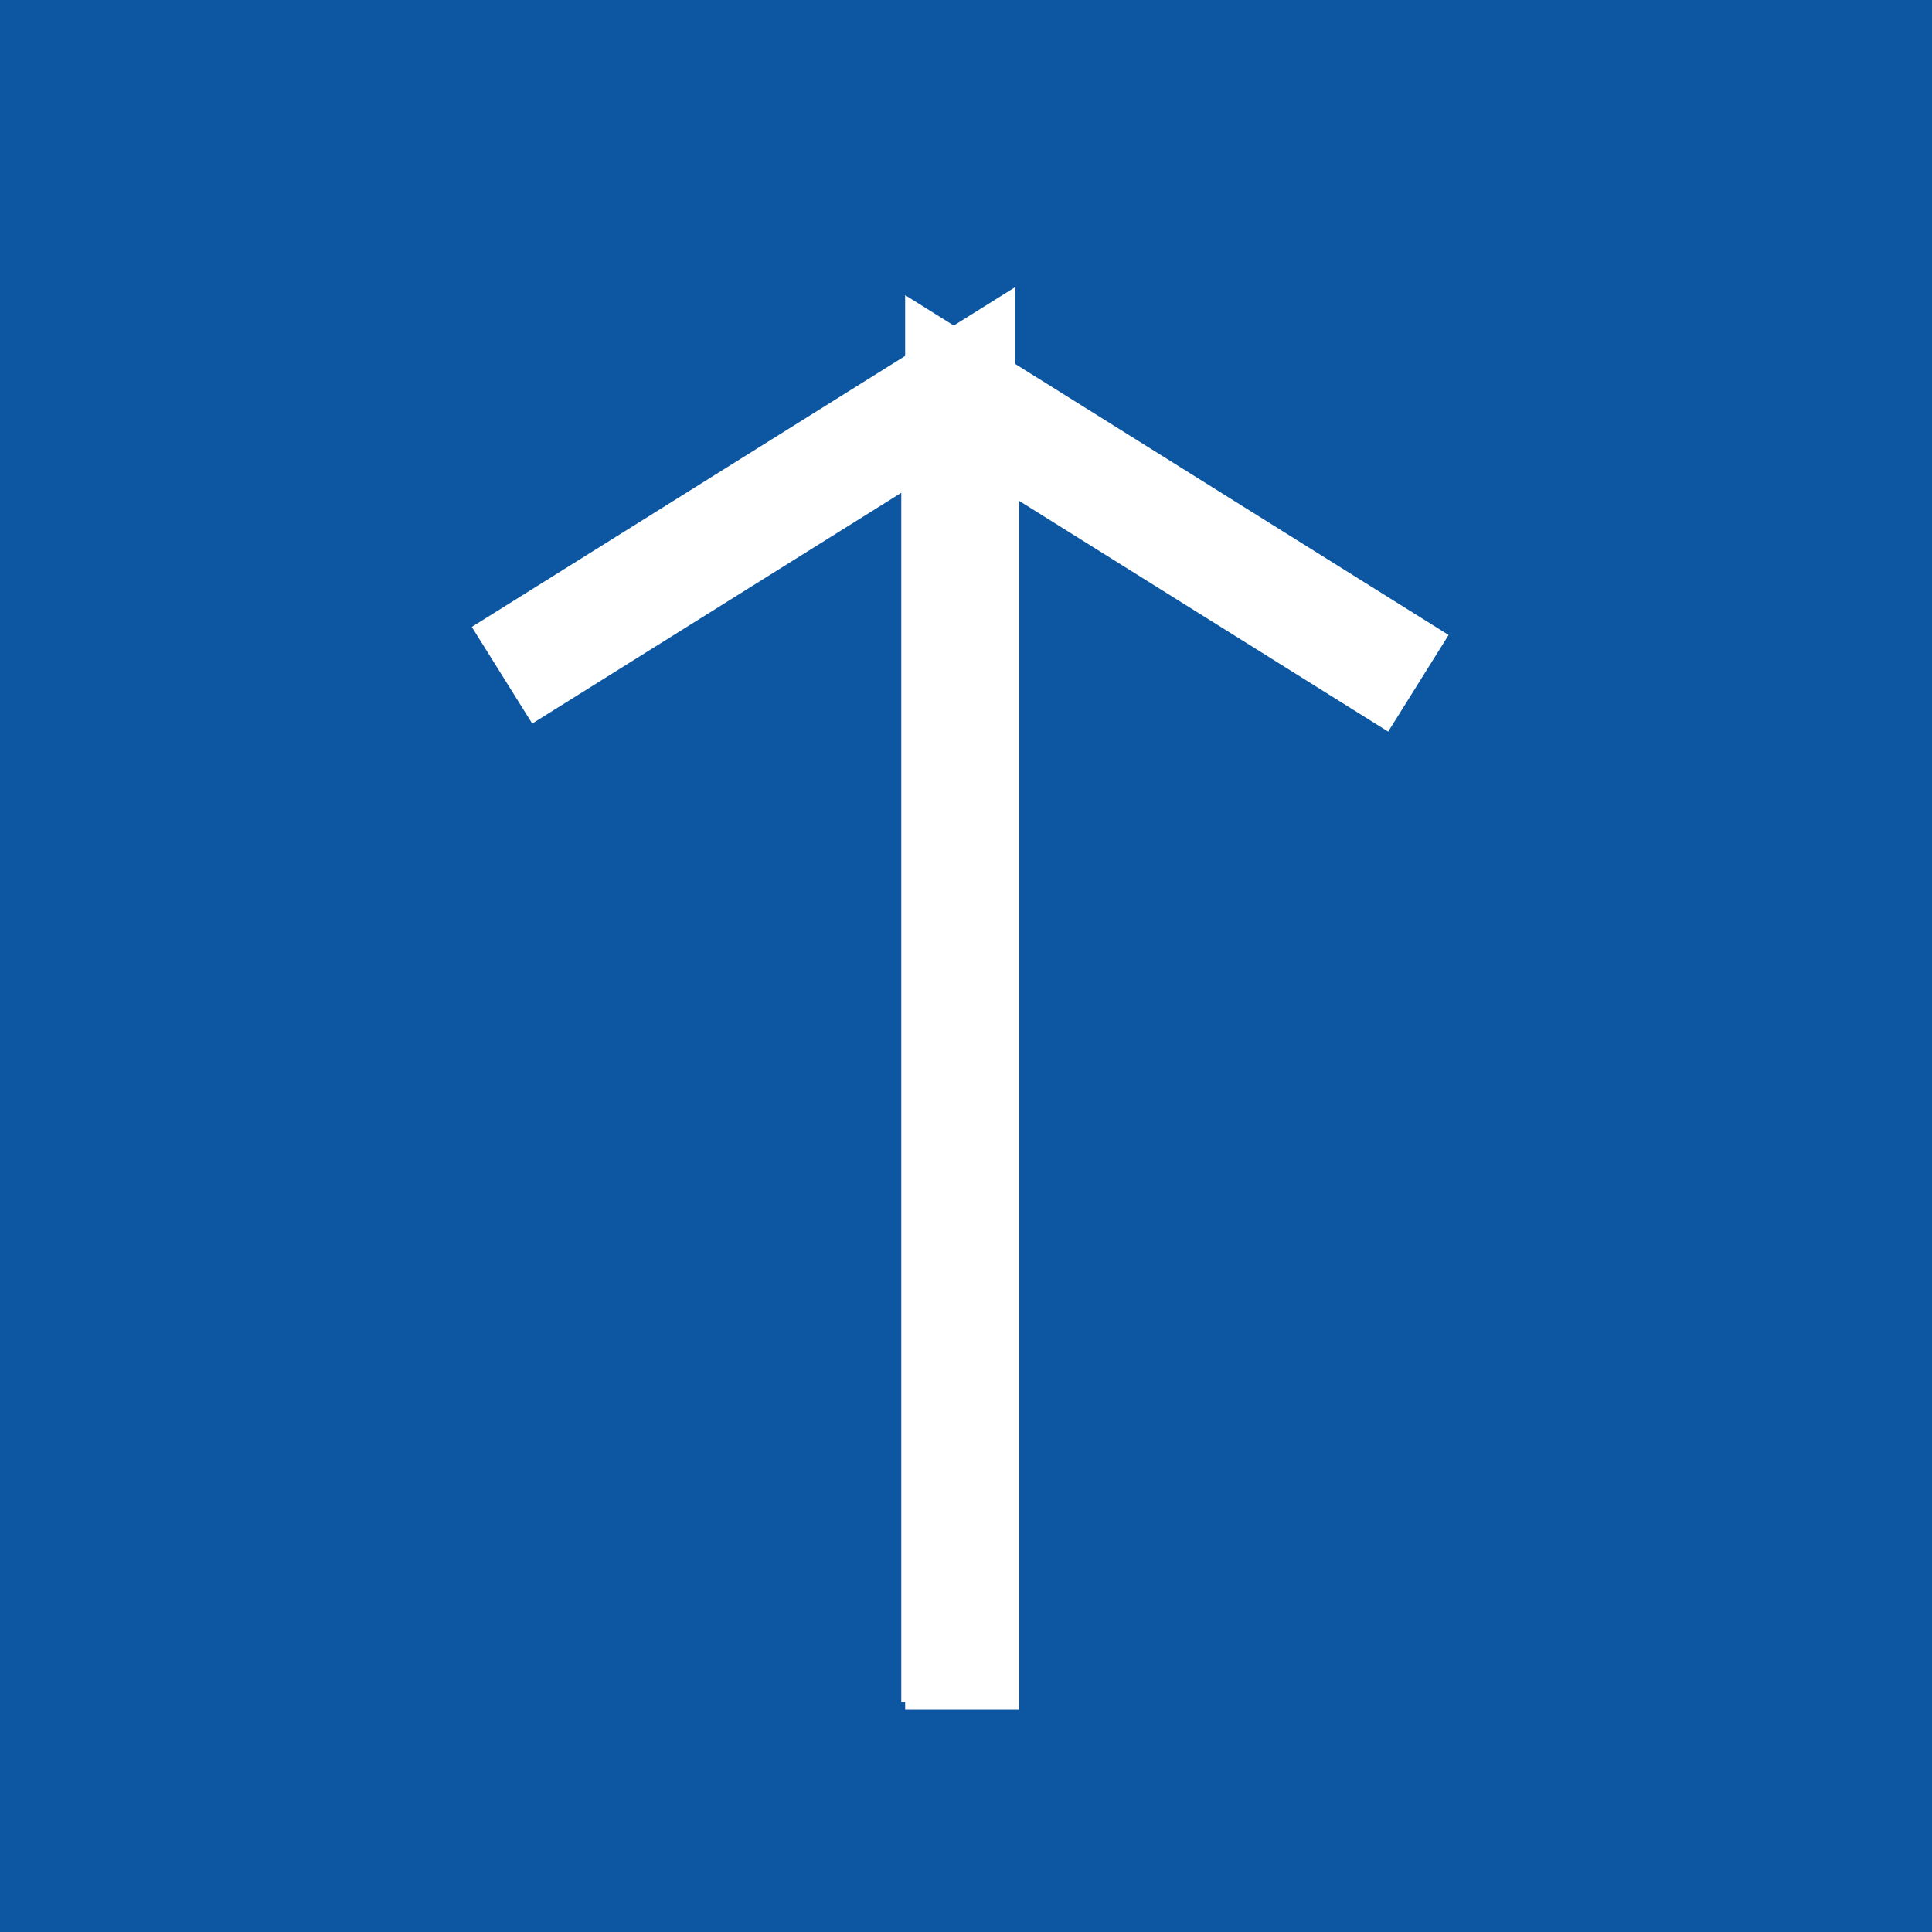
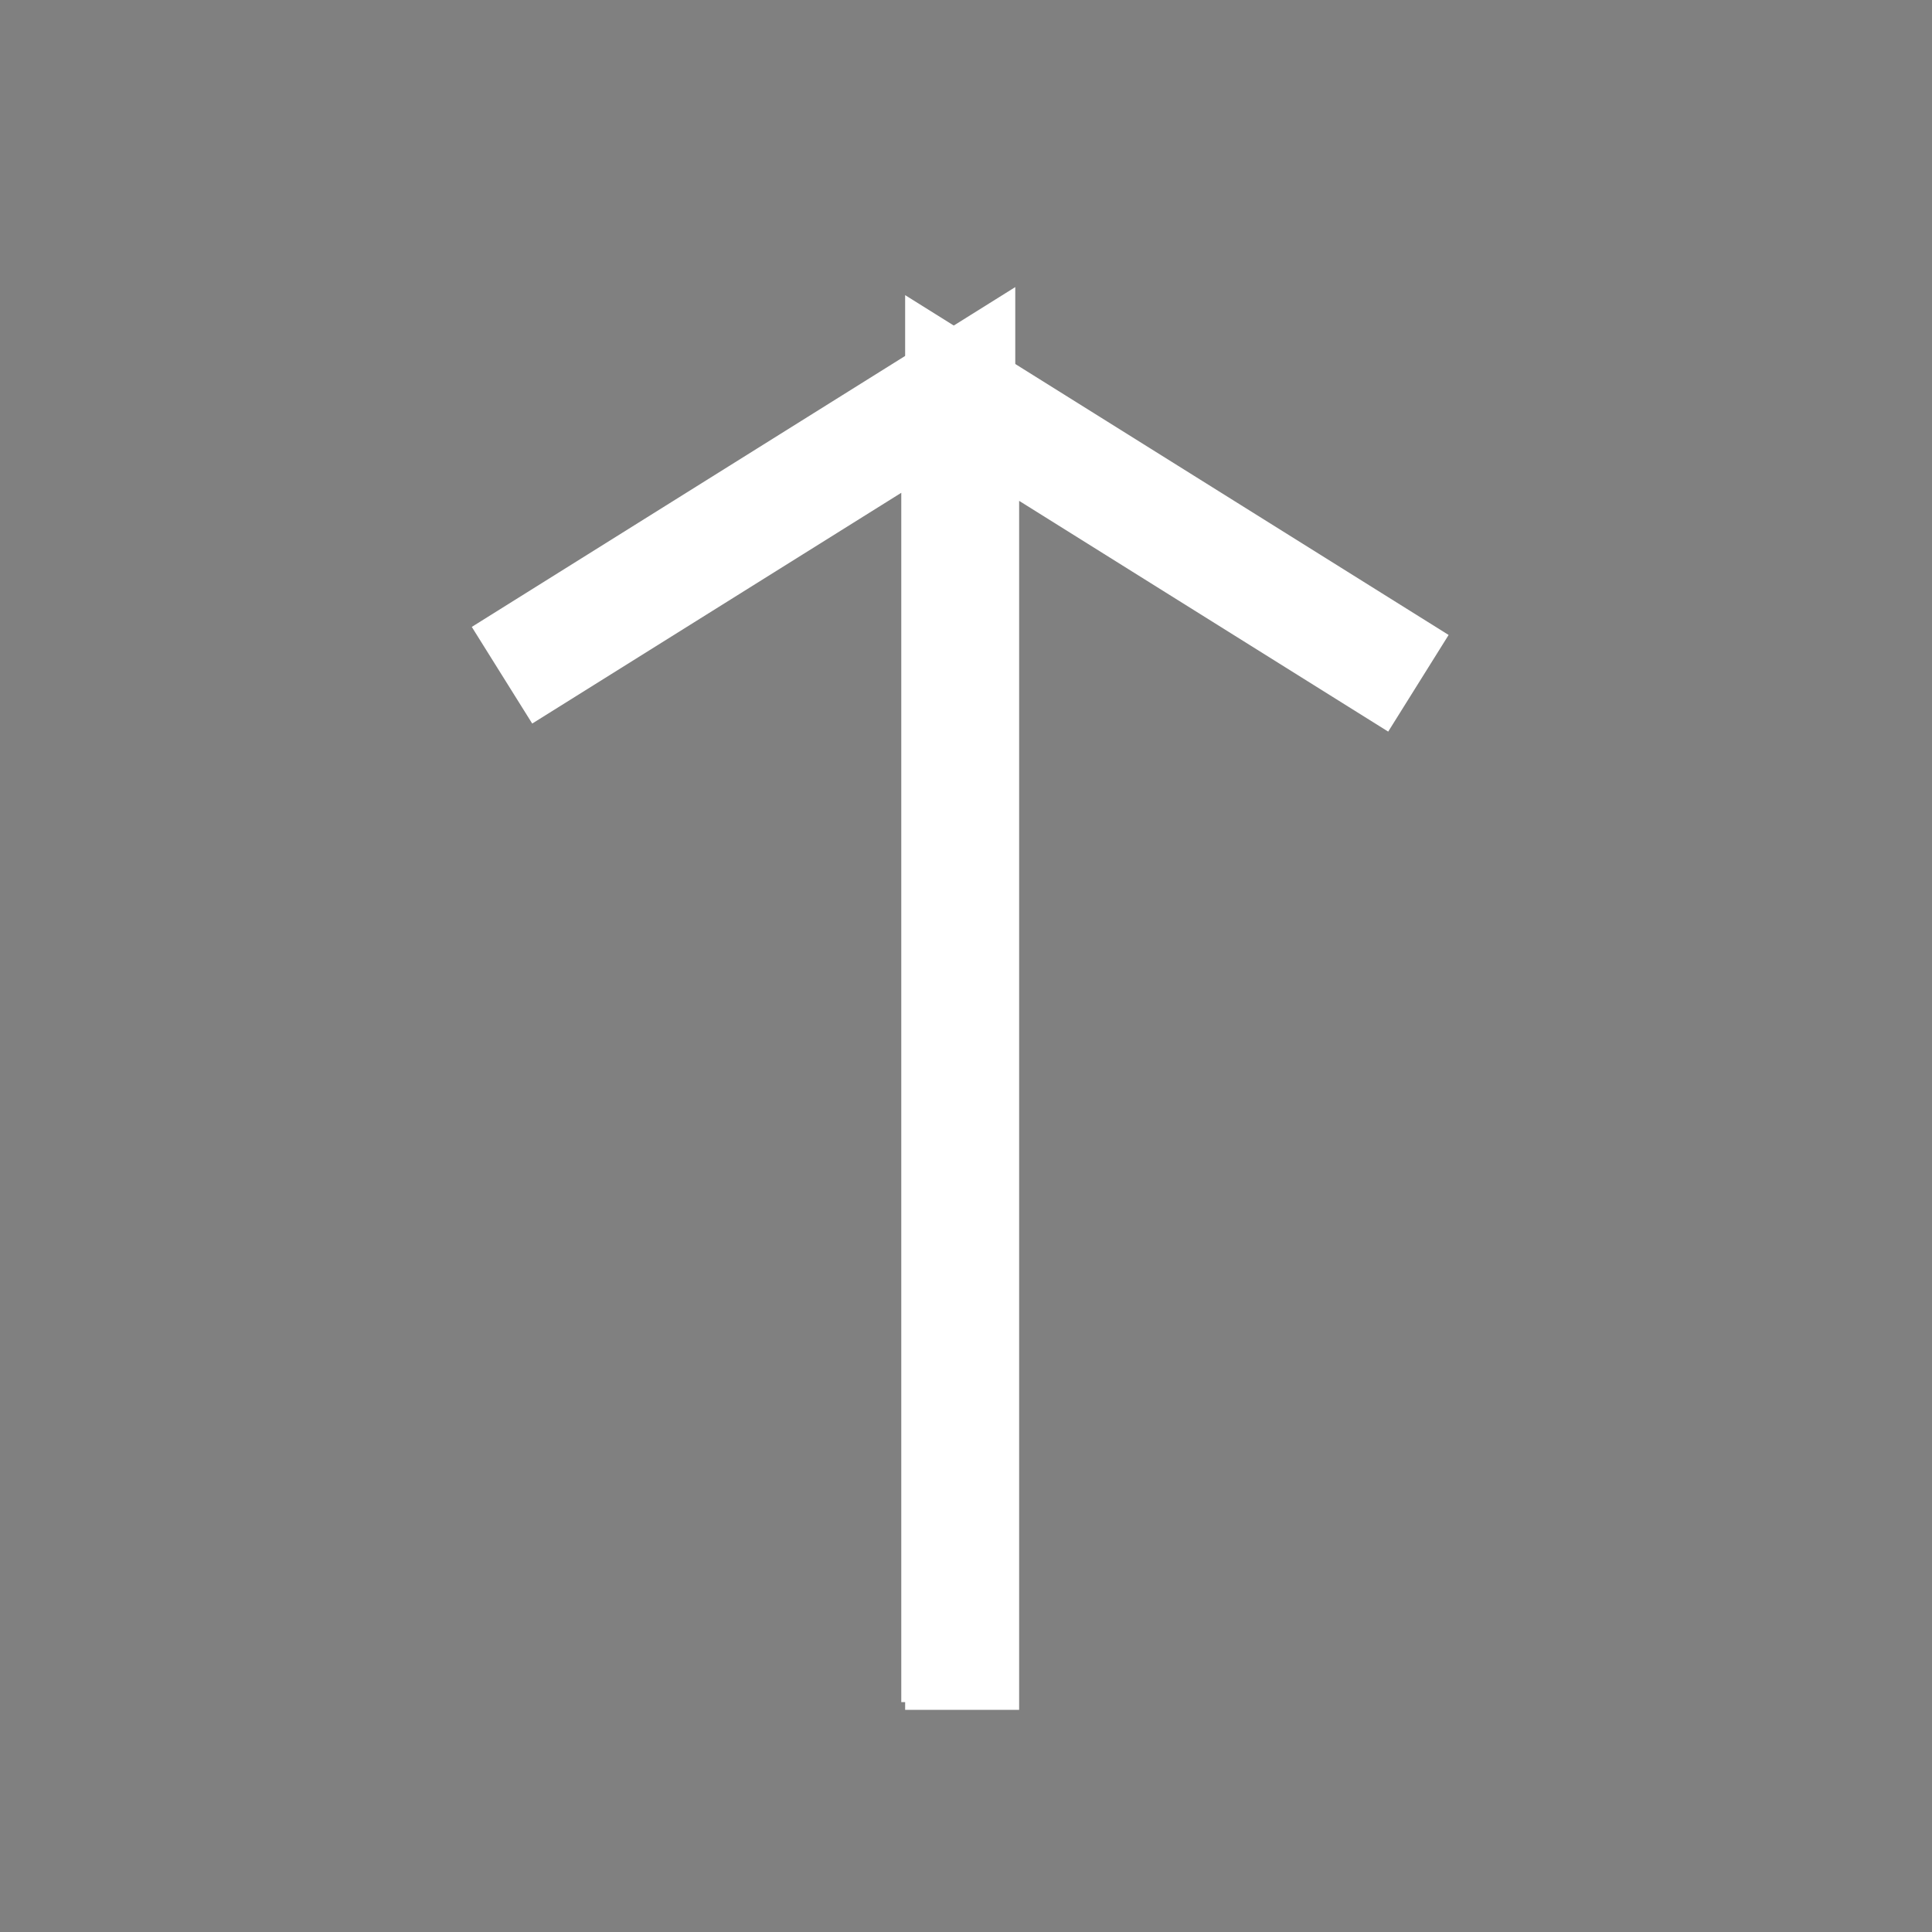
<svg xmlns="http://www.w3.org/2000/svg" viewBox="0 0 60 60">
  <rect x="0" y="0" width="60" height="60" fill="#808080" stroke="none" />
  <defs>
    <style>.cls-1{fill:#0d57a2;}.cls-2{fill:none;stroke:#fff;stroke-miterlimit:10;stroke-width:3.54px;}</style>
  </defs>
  <g id="レイヤー_2" data-name="レイヤー 2">
    <g id="レイヤー_2-2" data-name="レイヤー 2">
-       <rect class="cls-1" width="60" height="60" transform="translate(0 60) rotate(-90)" />
      <polyline class="cls-2" points="29.76 52.86 29.76 12.11 15.59 20.97" />
      <polyline class="cls-2" points="29.88 53.1 29.88 12.36 44.05 21.22" />
    </g>
  </g>
</svg>